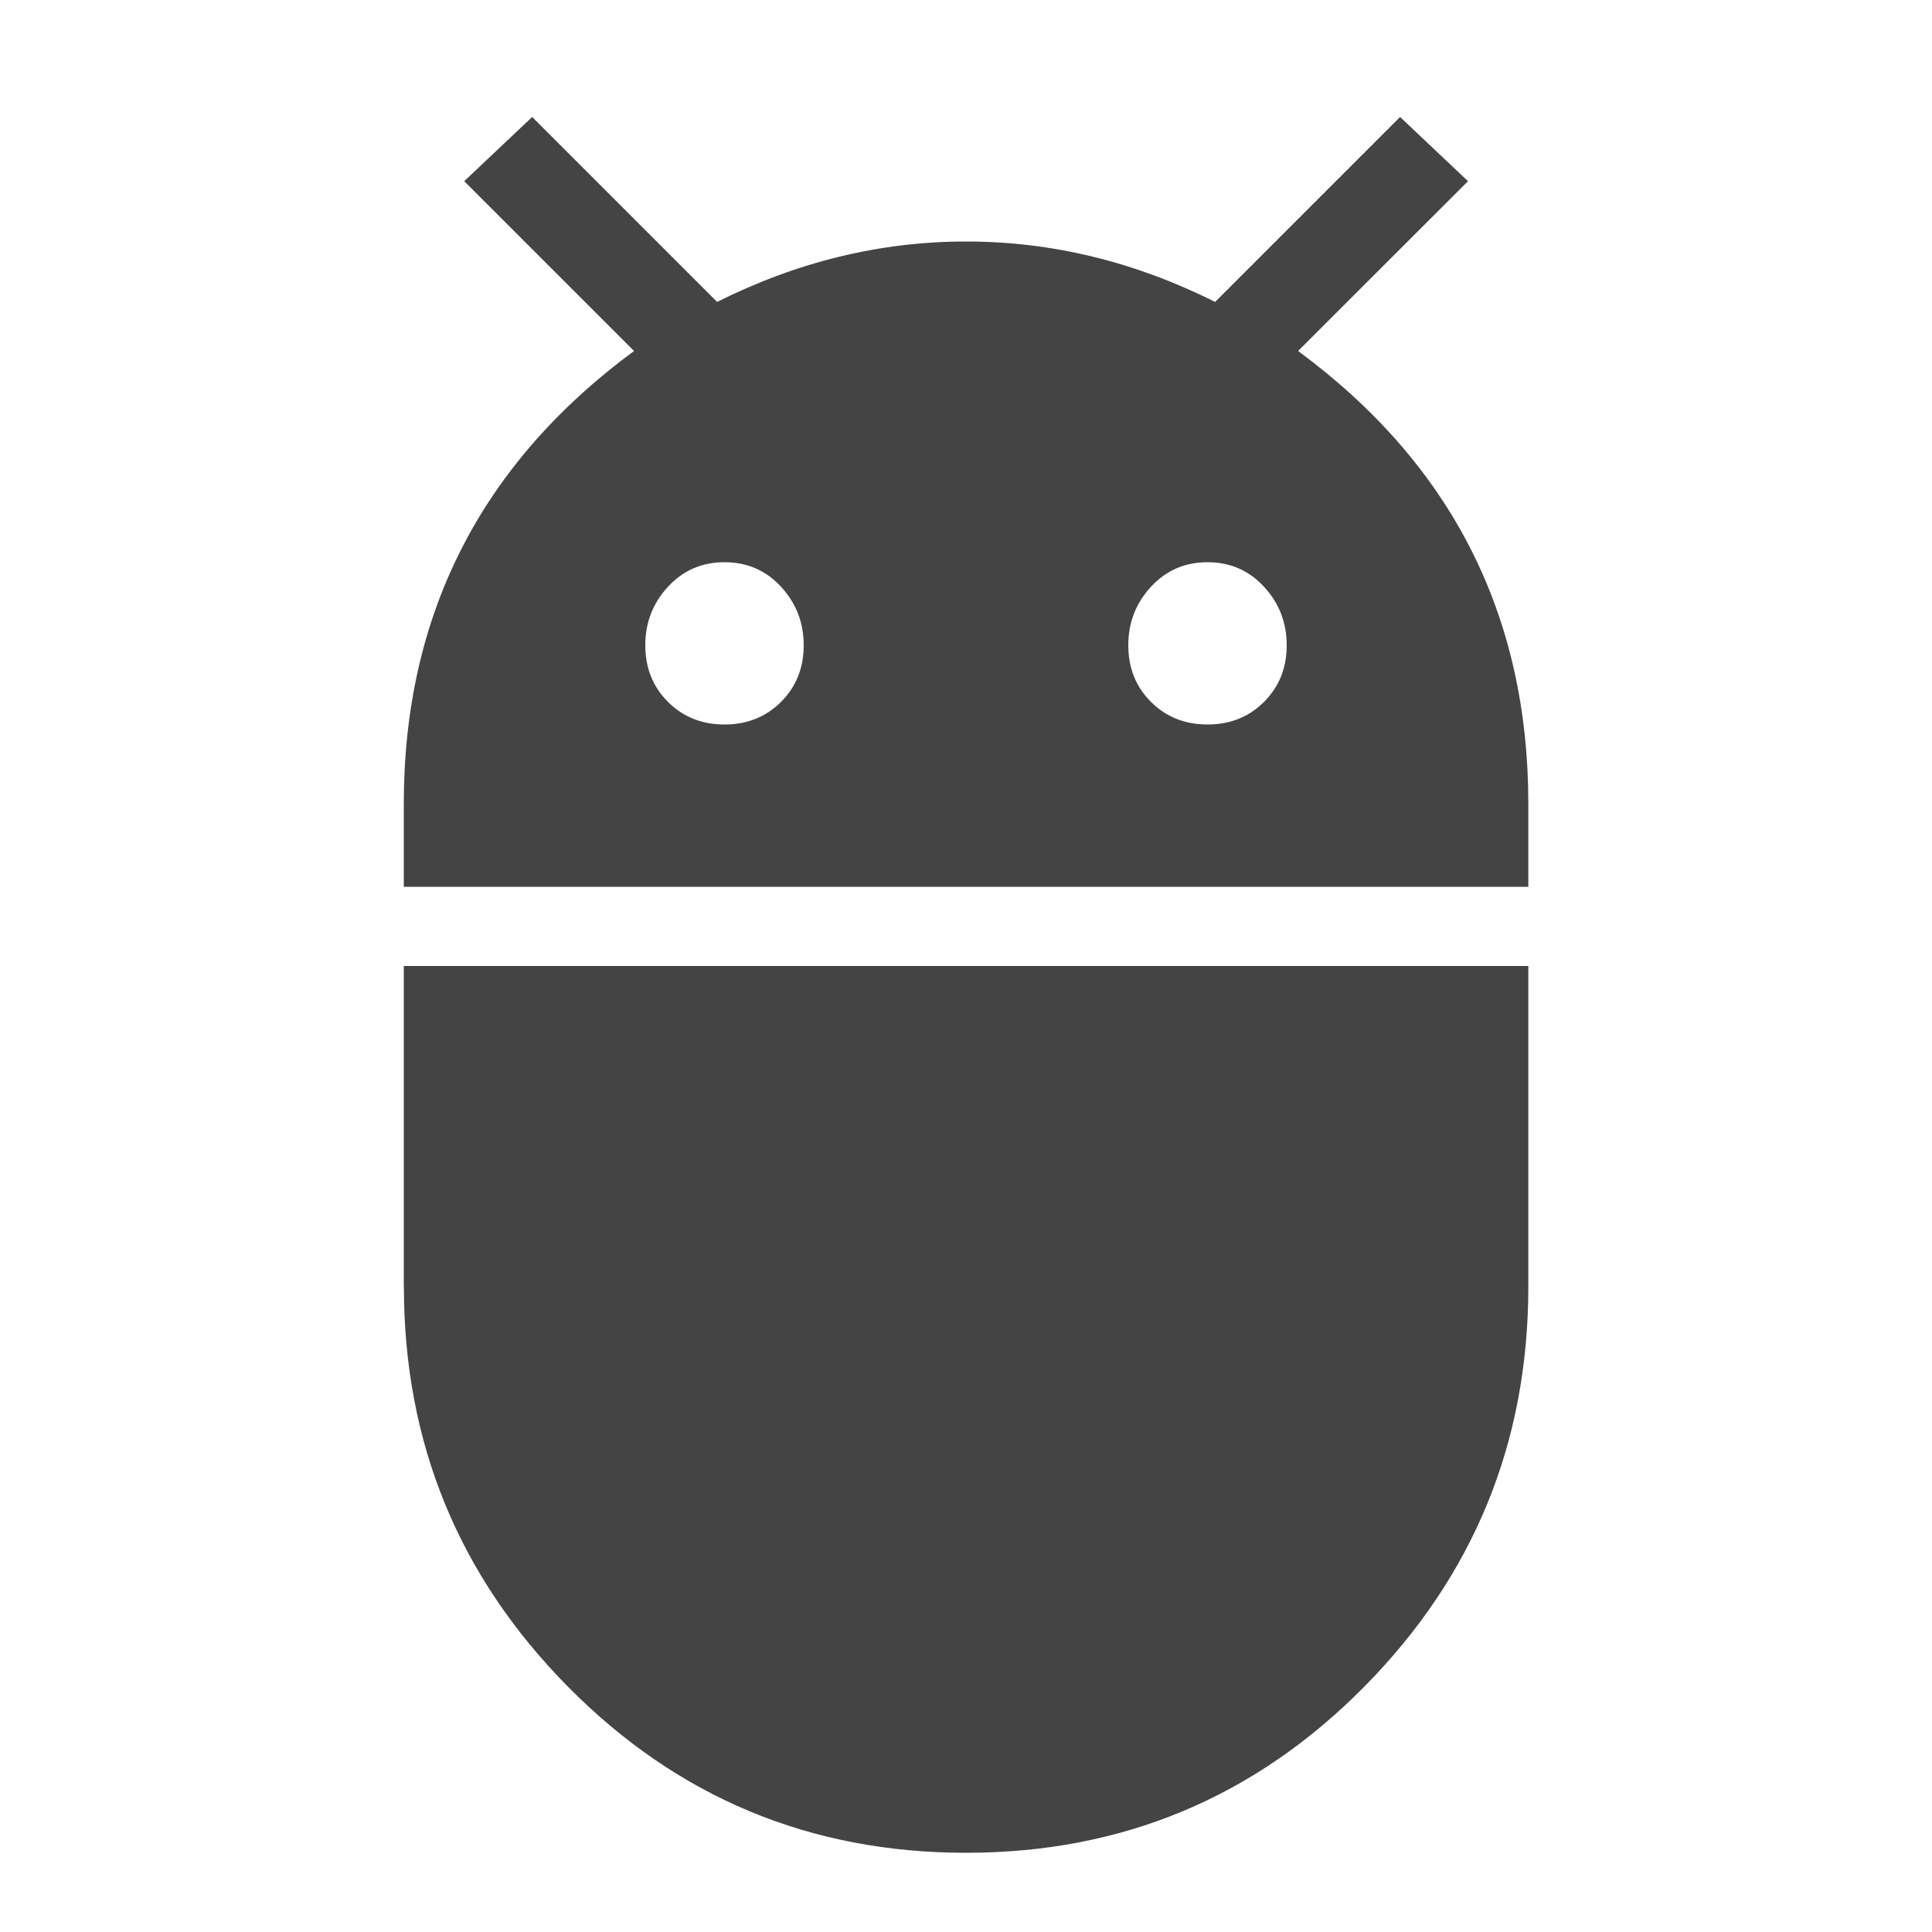
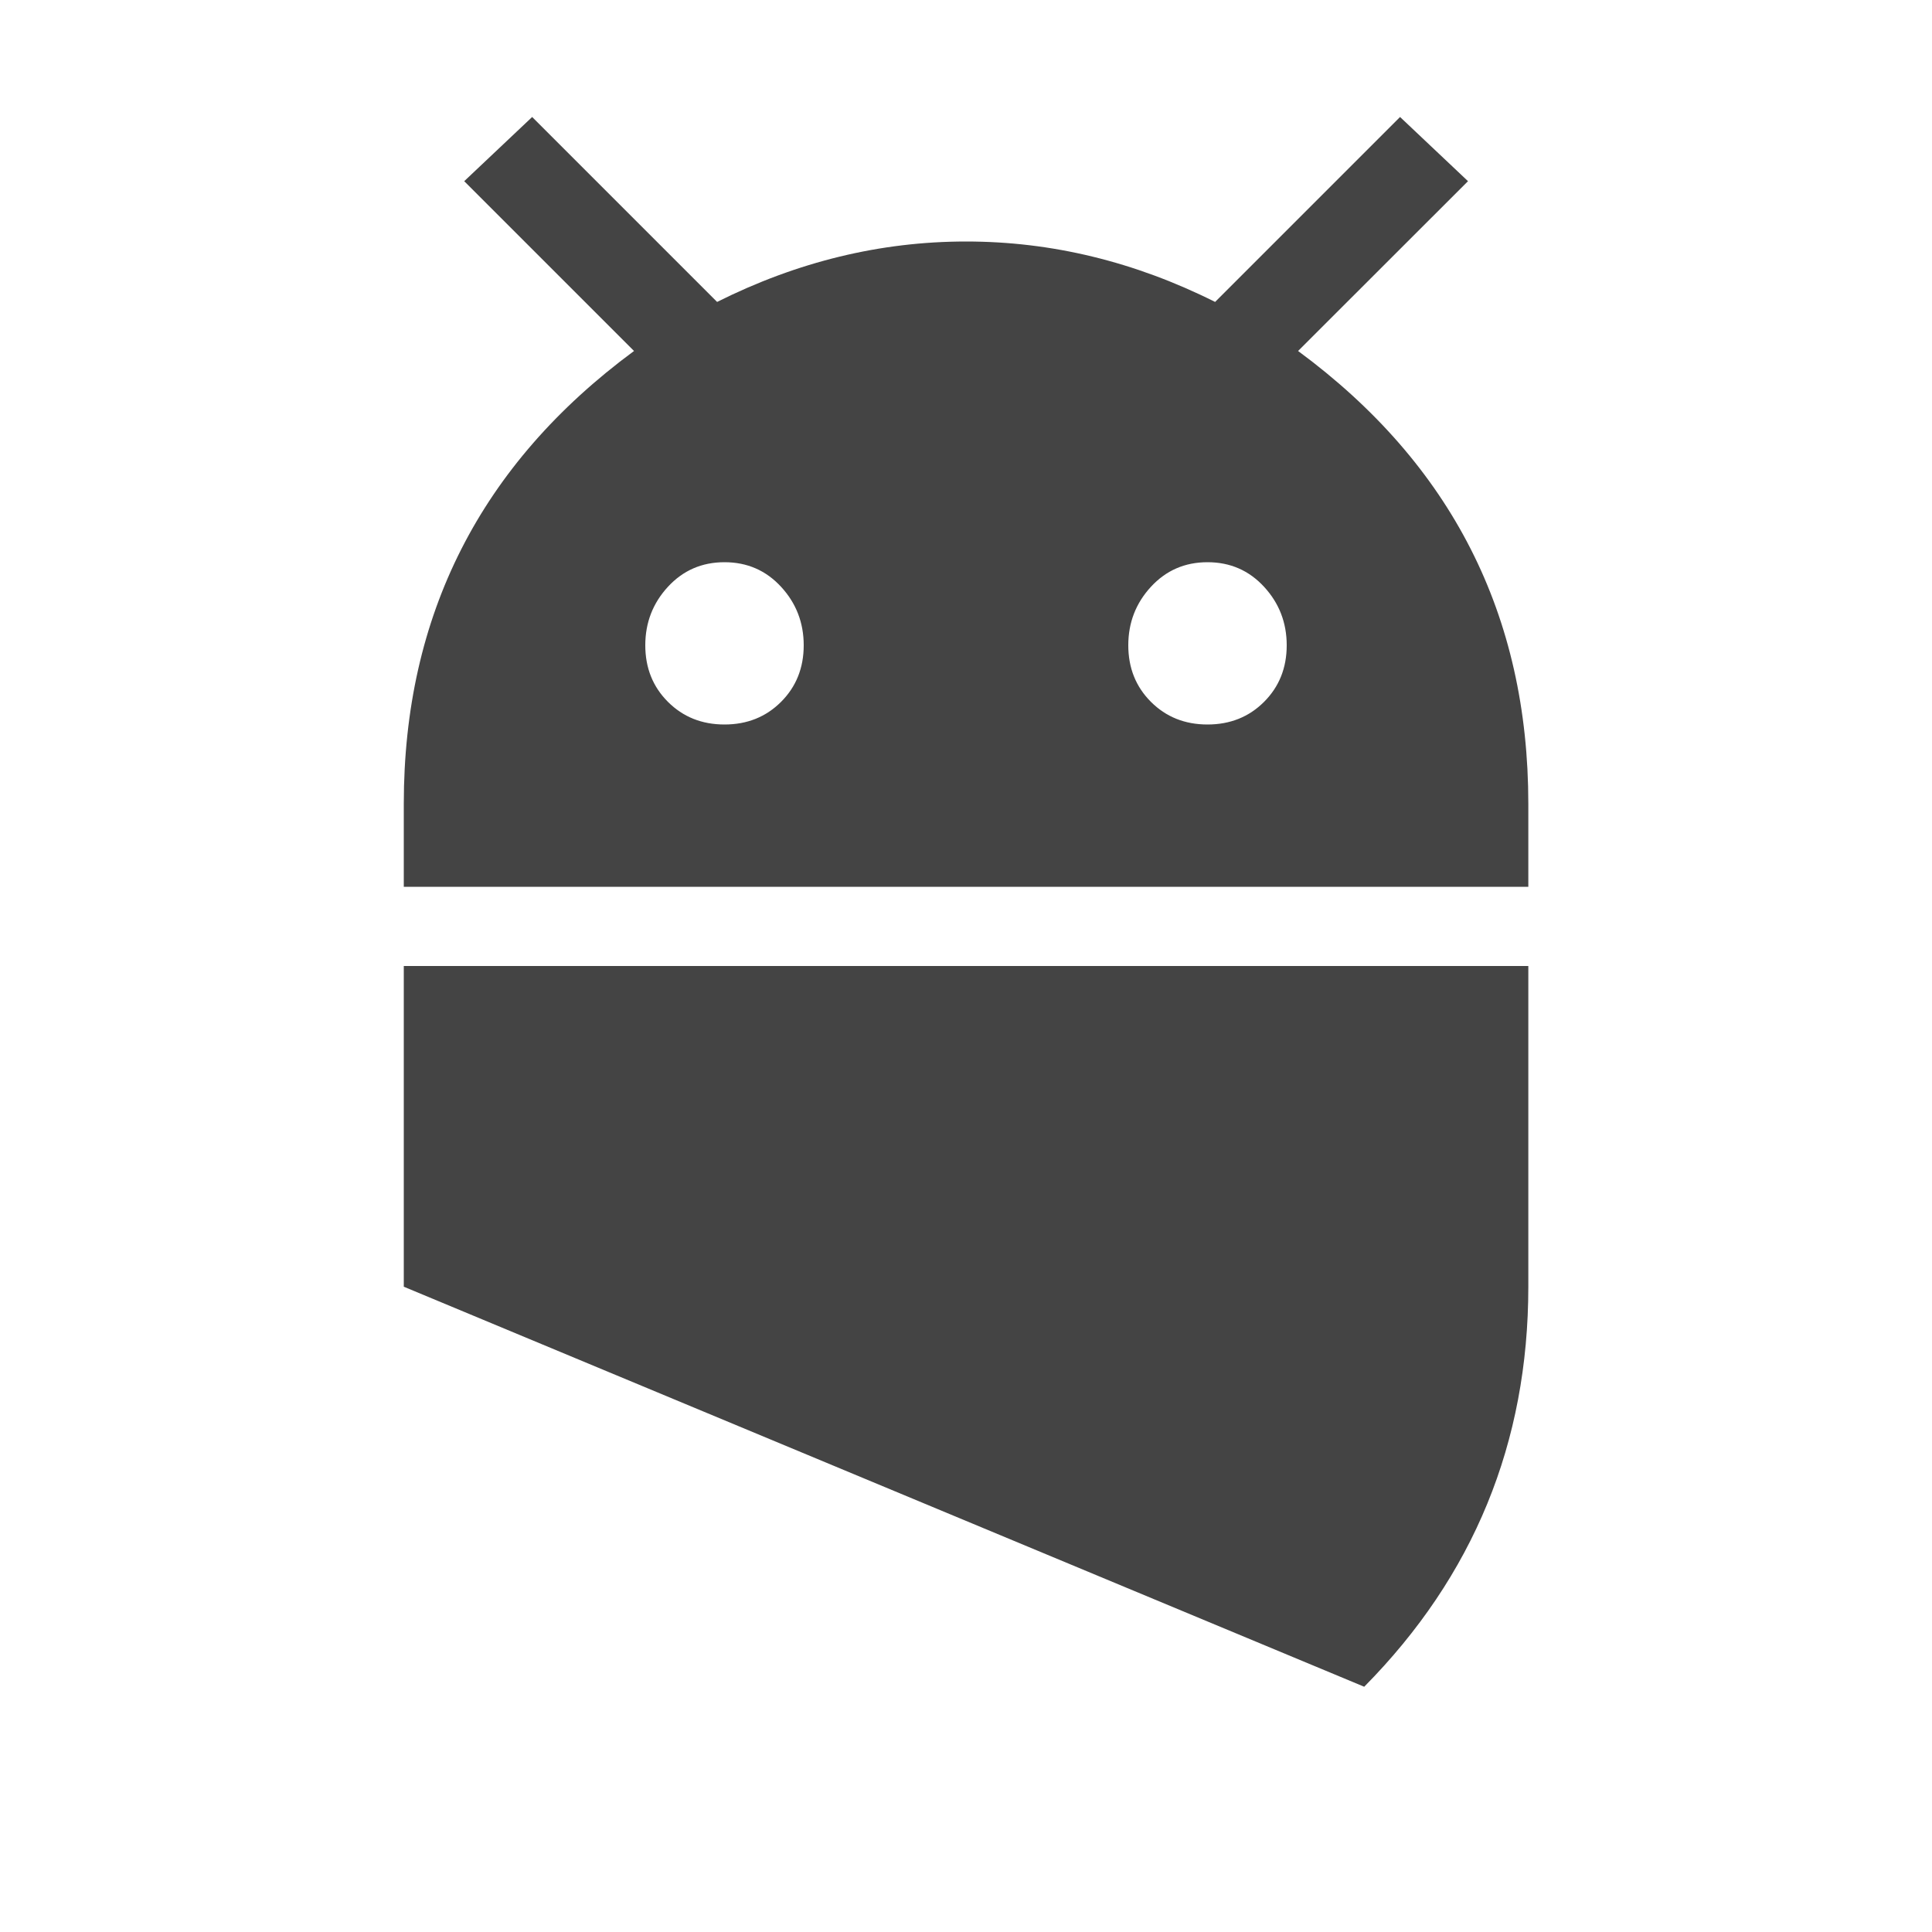
<svg xmlns="http://www.w3.org/2000/svg" version="1.1" width="18" height="18" viewBox="0 0 18 18">
-   <path fill="#444" d="M11.25 6.75q0.316 0 0.527-0.211t0.211-0.527-0.211-0.545-0.527-0.229-0.527 0.229-0.211 0.545 0.211 0.527 0.527 0.211zM6.75 6.75q0.316 0 0.527-0.211t0.211-0.527-0.211-0.545-0.527-0.229-0.527 0.229-0.211 0.545 0.211 0.527 0.527 0.211zM12.094 3.27q2.145 1.582 2.145 4.219v0.773h-10.477v-0.773q0-2.637 2.145-4.219l-1.582-1.582 0.633-0.598 1.723 1.723q1.125-0.563 2.32-0.563t2.32 0.563l1.723-1.723 0.633 0.598zM3.762 11.988v-2.988h10.477v2.988q0 2.18-1.529 3.727t-3.709 1.547-3.709-1.547-1.529-3.727z" />
+   <path fill="#444" d="M11.25 6.75q0.316 0 0.527-0.211t0.211-0.527-0.211-0.545-0.527-0.229-0.527 0.229-0.211 0.545 0.211 0.527 0.527 0.211zM6.75 6.75q0.316 0 0.527-0.211t0.211-0.527-0.211-0.545-0.527-0.229-0.527 0.229-0.211 0.545 0.211 0.527 0.527 0.211zM12.094 3.27q2.145 1.582 2.145 4.219v0.773h-10.477v-0.773q0-2.637 2.145-4.219l-1.582-1.582 0.633-0.598 1.723 1.723q1.125-0.563 2.32-0.563t2.32 0.563l1.723-1.723 0.633 0.598zM3.762 11.988v-2.988h10.477v2.988q0 2.18-1.529 3.727z" />
</svg>